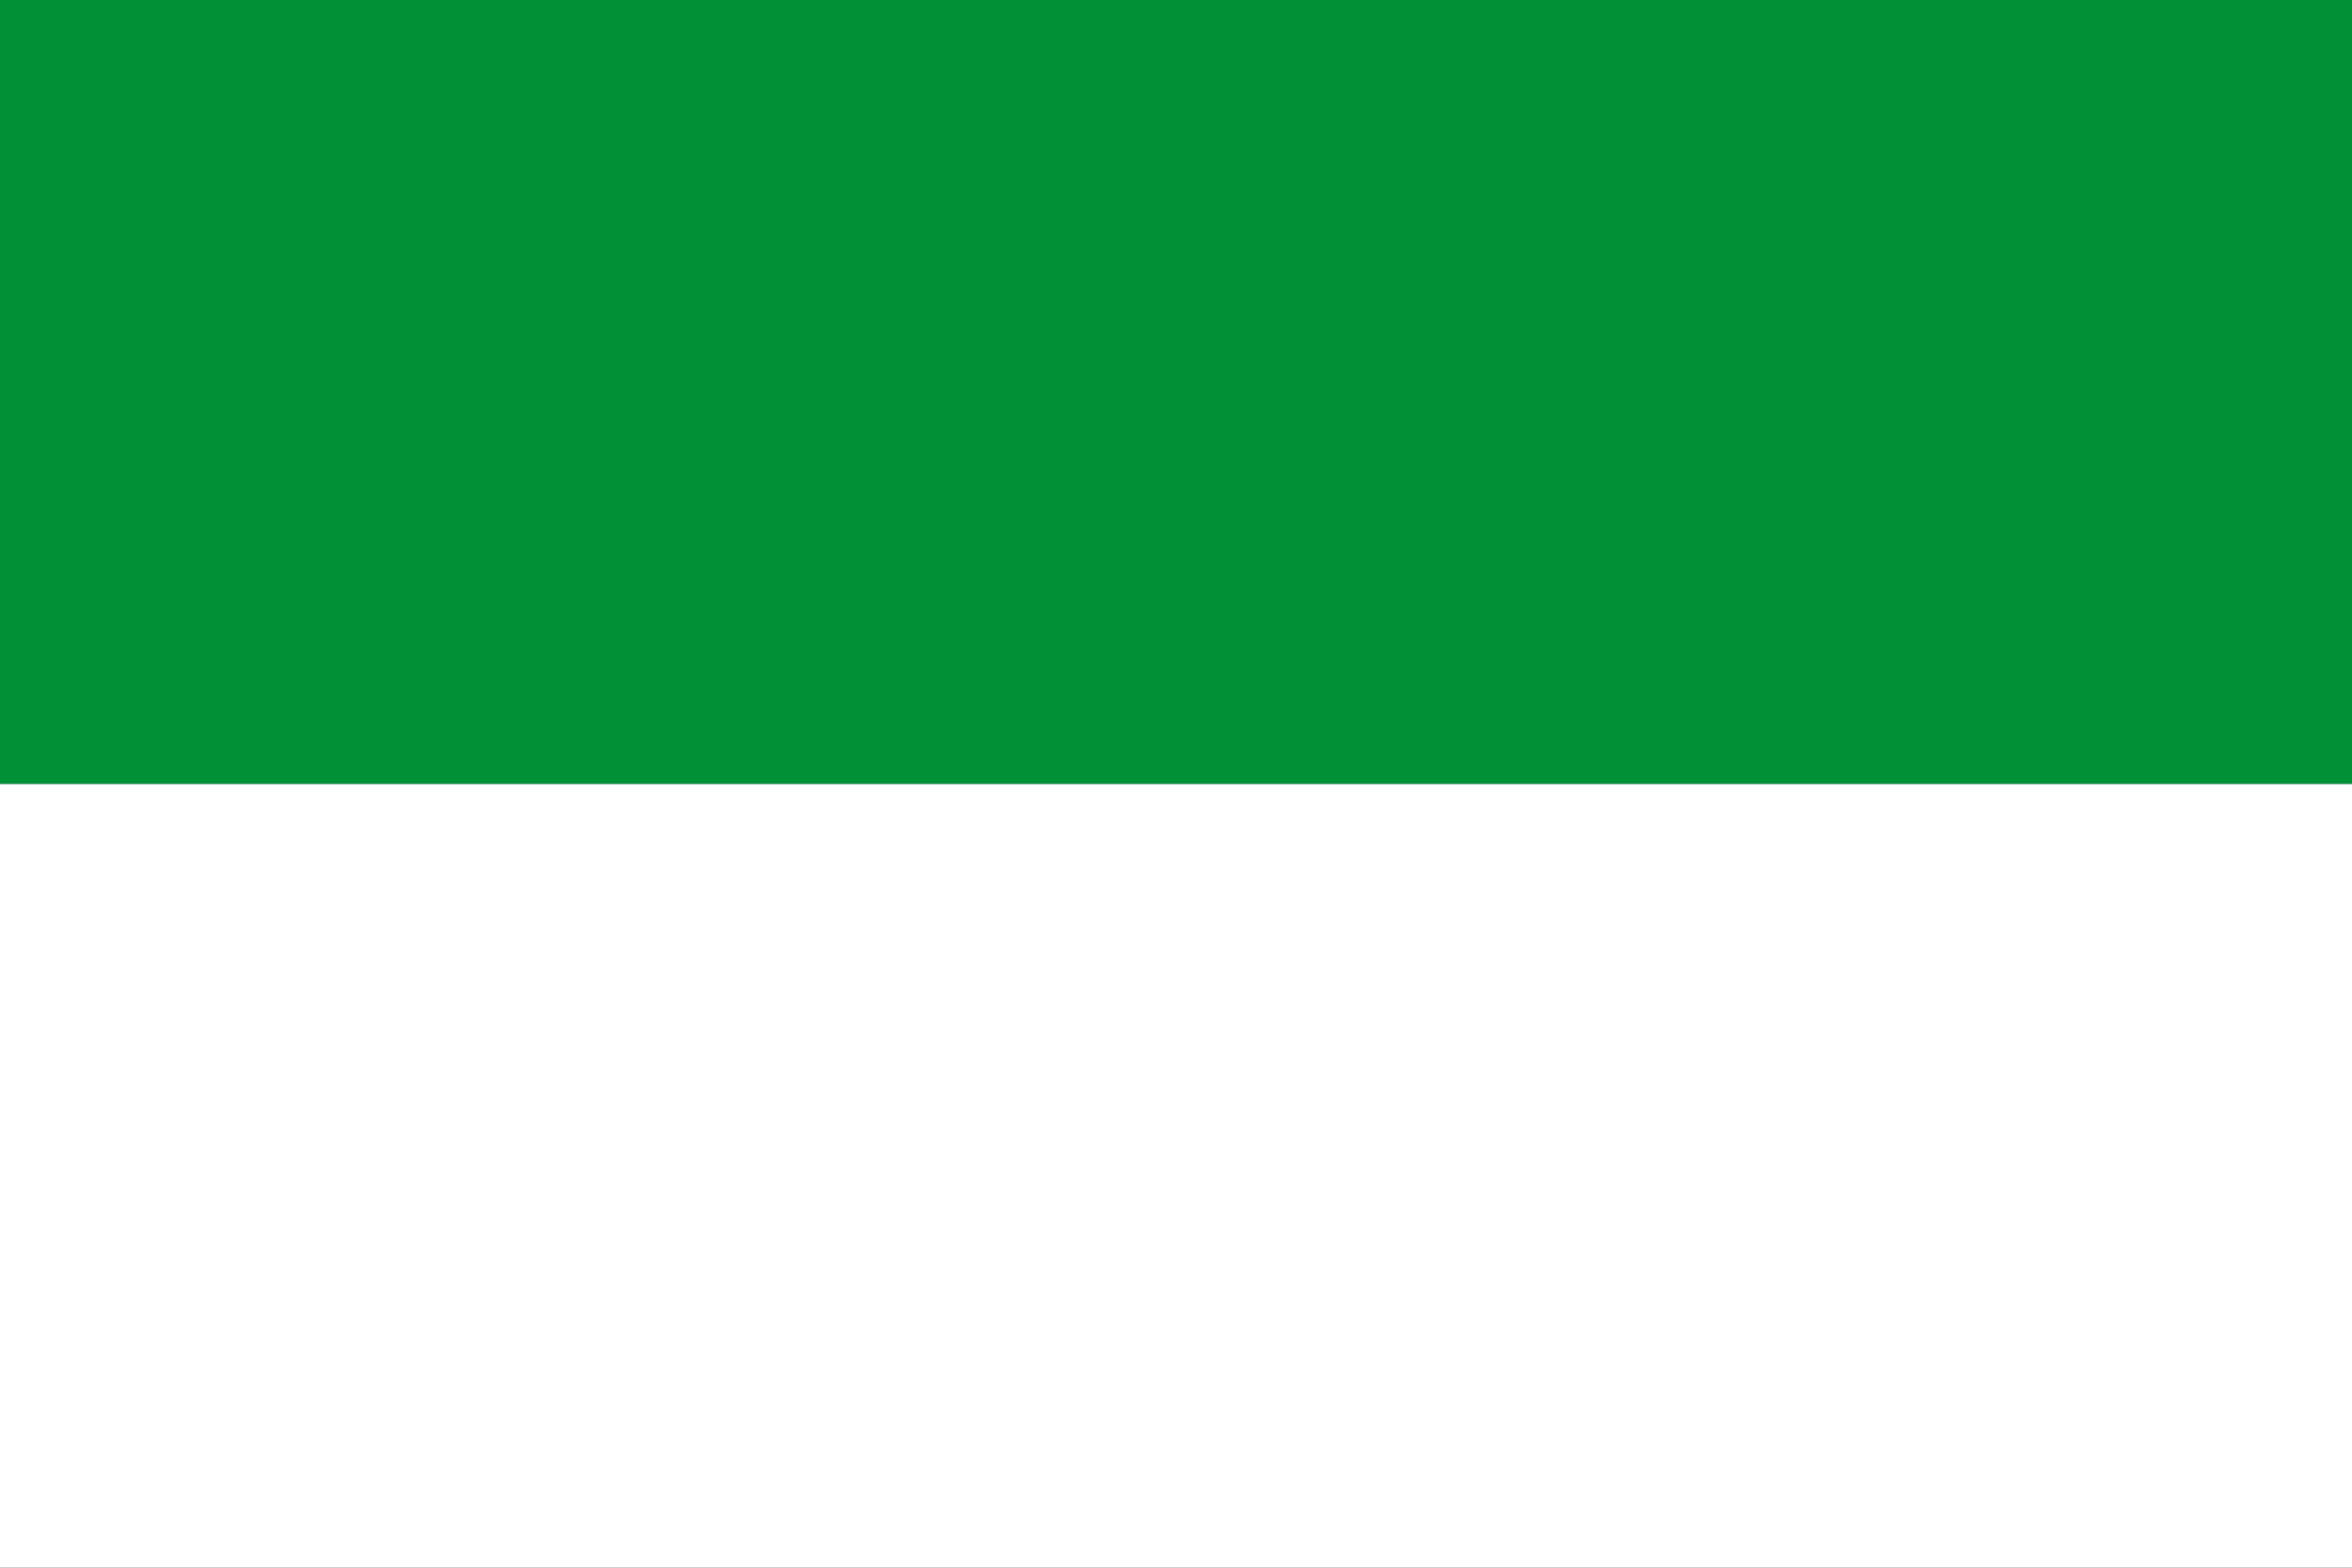
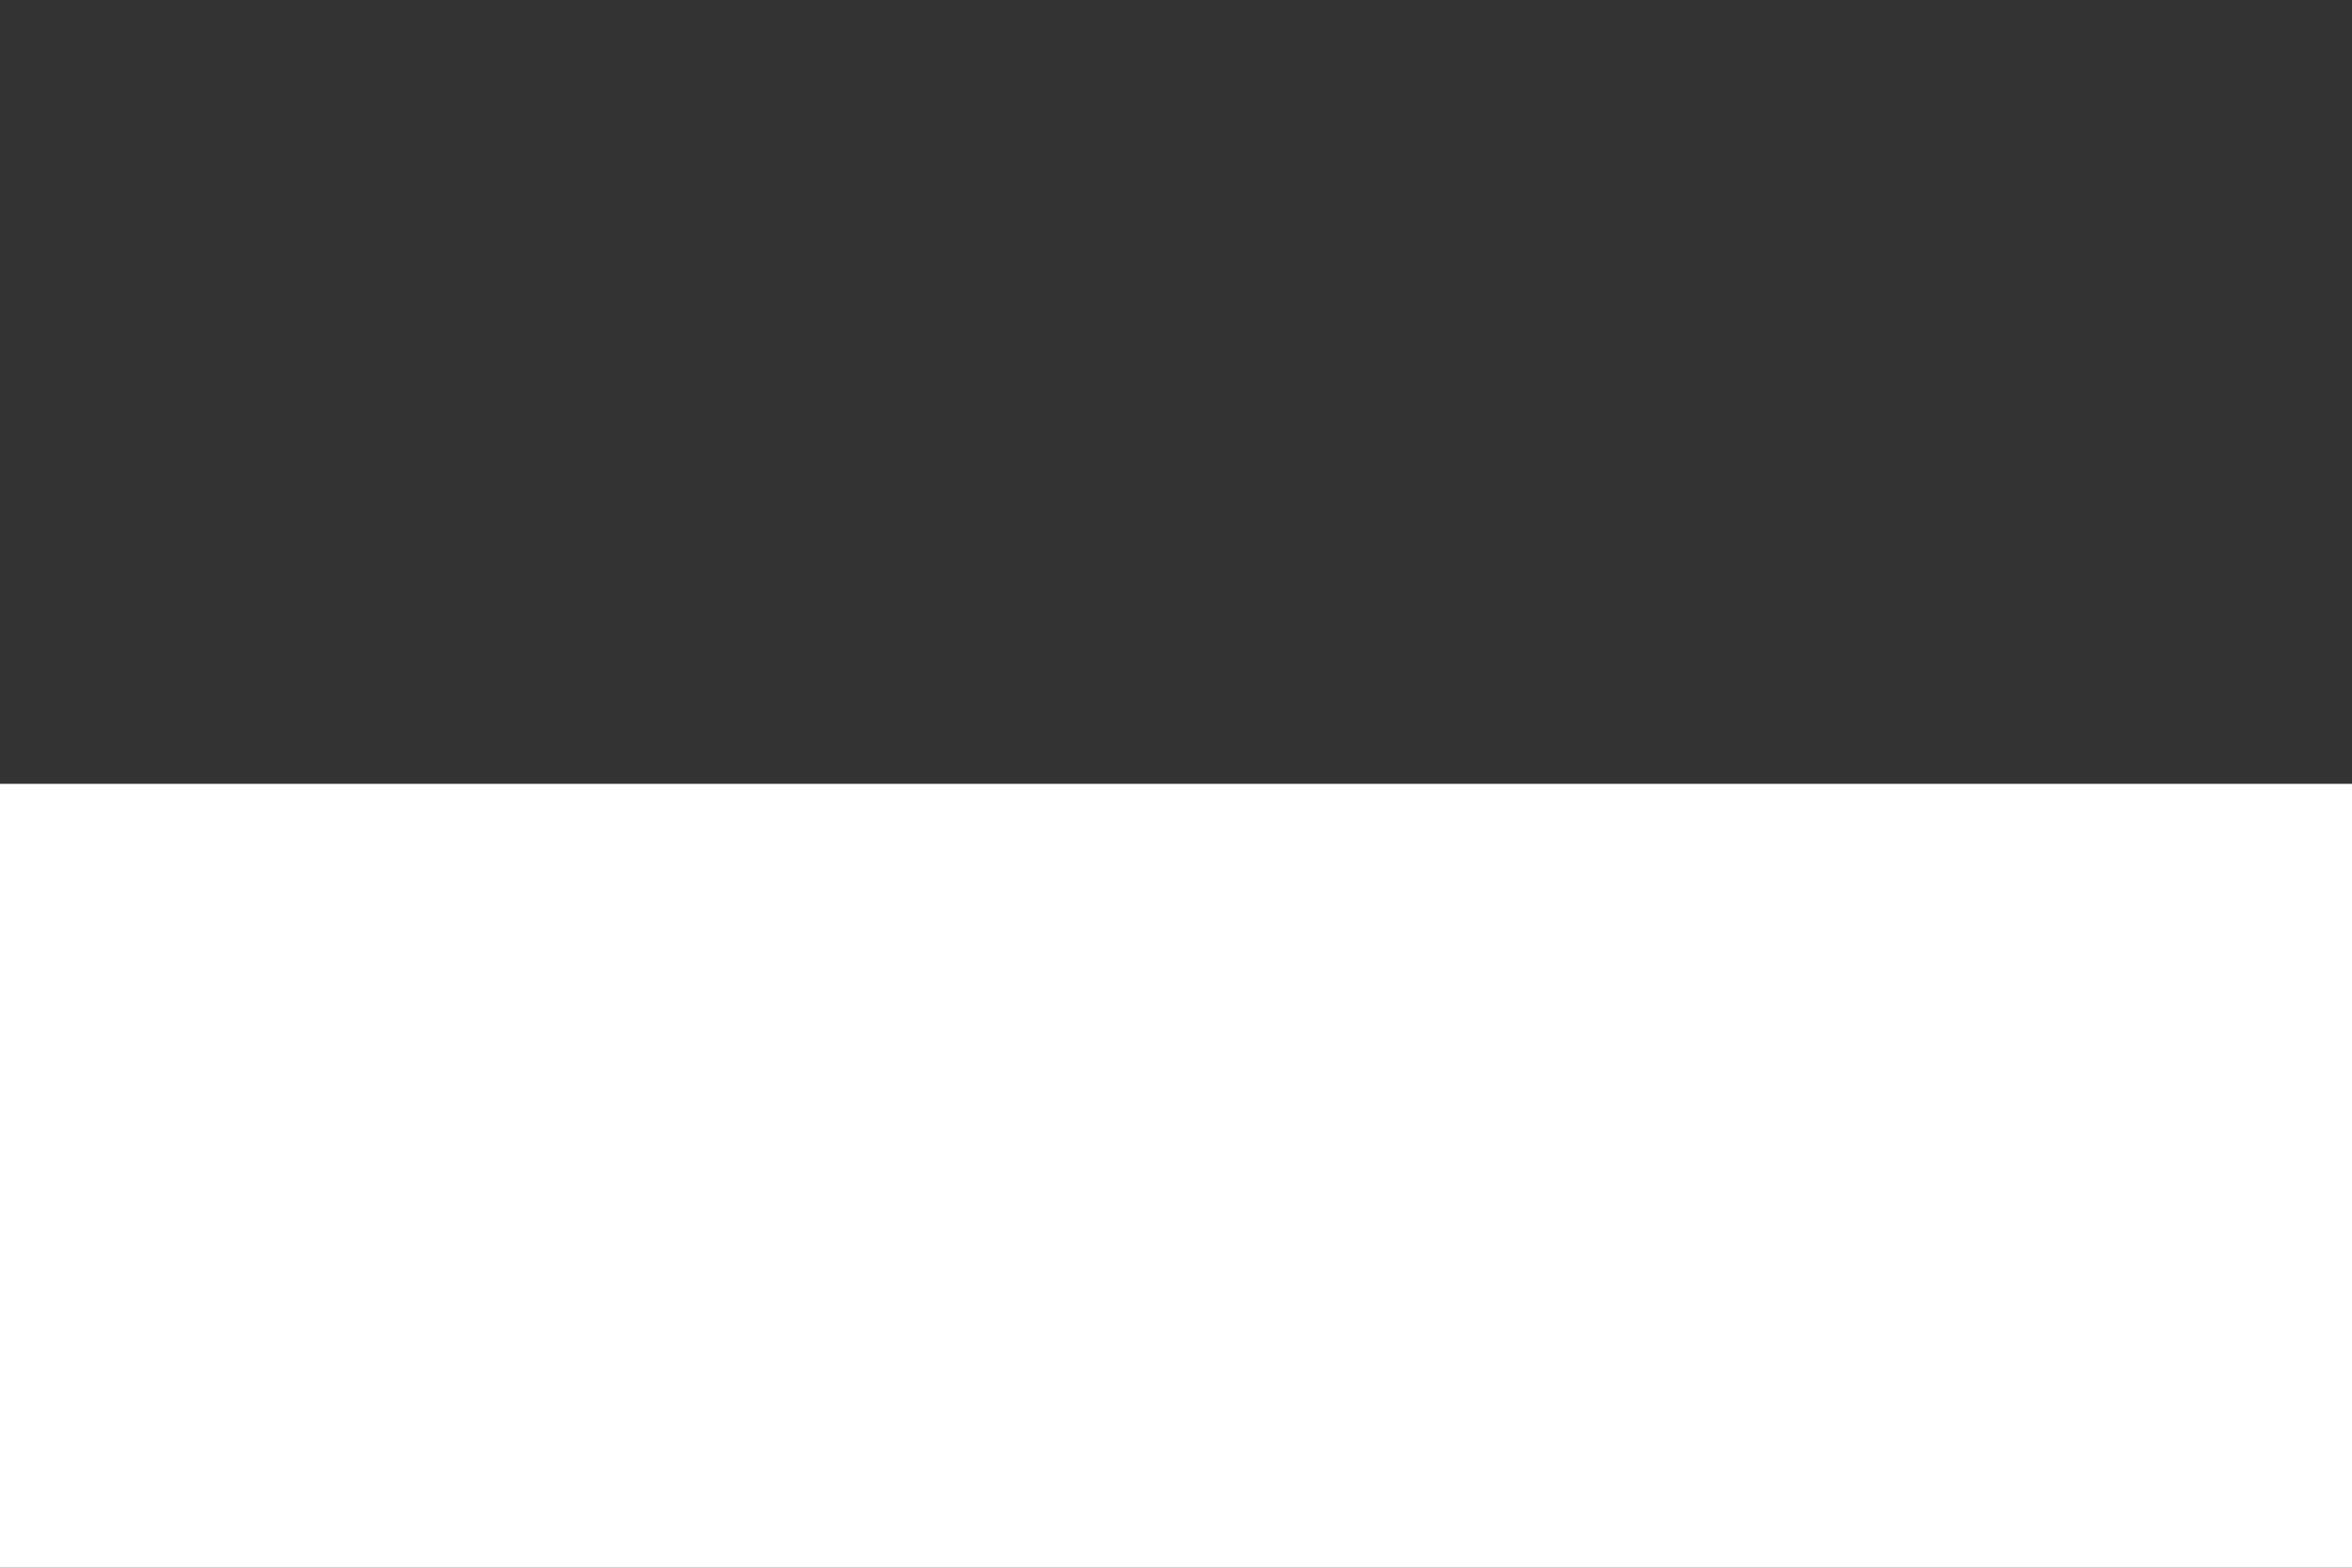
<svg xmlns="http://www.w3.org/2000/svg" xmlns:ns1="http://www.inkscape.org/namespaces/inkscape" xmlns:ns2="http://sodipodi.sourceforge.net/DTD/sodipodi-0.dtd" version="1.0" width="600" height="400" viewBox="0 0 600 400" id="Flagge" xml:space="preserve" ns1:version="0.48.4 r9939" ns2:docname="Flagge Preußen - Rheinprovinz.svg">
  <rect x="0" y="0" width="600" height="400" fill="#333333" stroke="none" />
  <ns2:namedview pagecolor="#ffffff" bordercolor="#666666" borderopacity="1" objecttolerance="10" gridtolerance="10" guidetolerance="10" ns1:pageopacity="0" ns1:pageshadow="2" ns1:window-width="926" ns1:window-height="763" id="namedview7" showgrid="false" ns1:zoom="0.75" ns1:cx="300" ns1:cy="200" ns1:window-x="164" ns1:window-y="82" ns1:window-maximized="0" ns1:current-layer="Flagge" />
  <defs id="defs8" />
  <rect width="600" height="200" x="0" y="200" style="fill:#ffffff" id="Unten" />
-   <rect width="600" height="200" x="0" y="0" style="fill:#009136;fill-opacity:1" id="Oben" />
</svg>